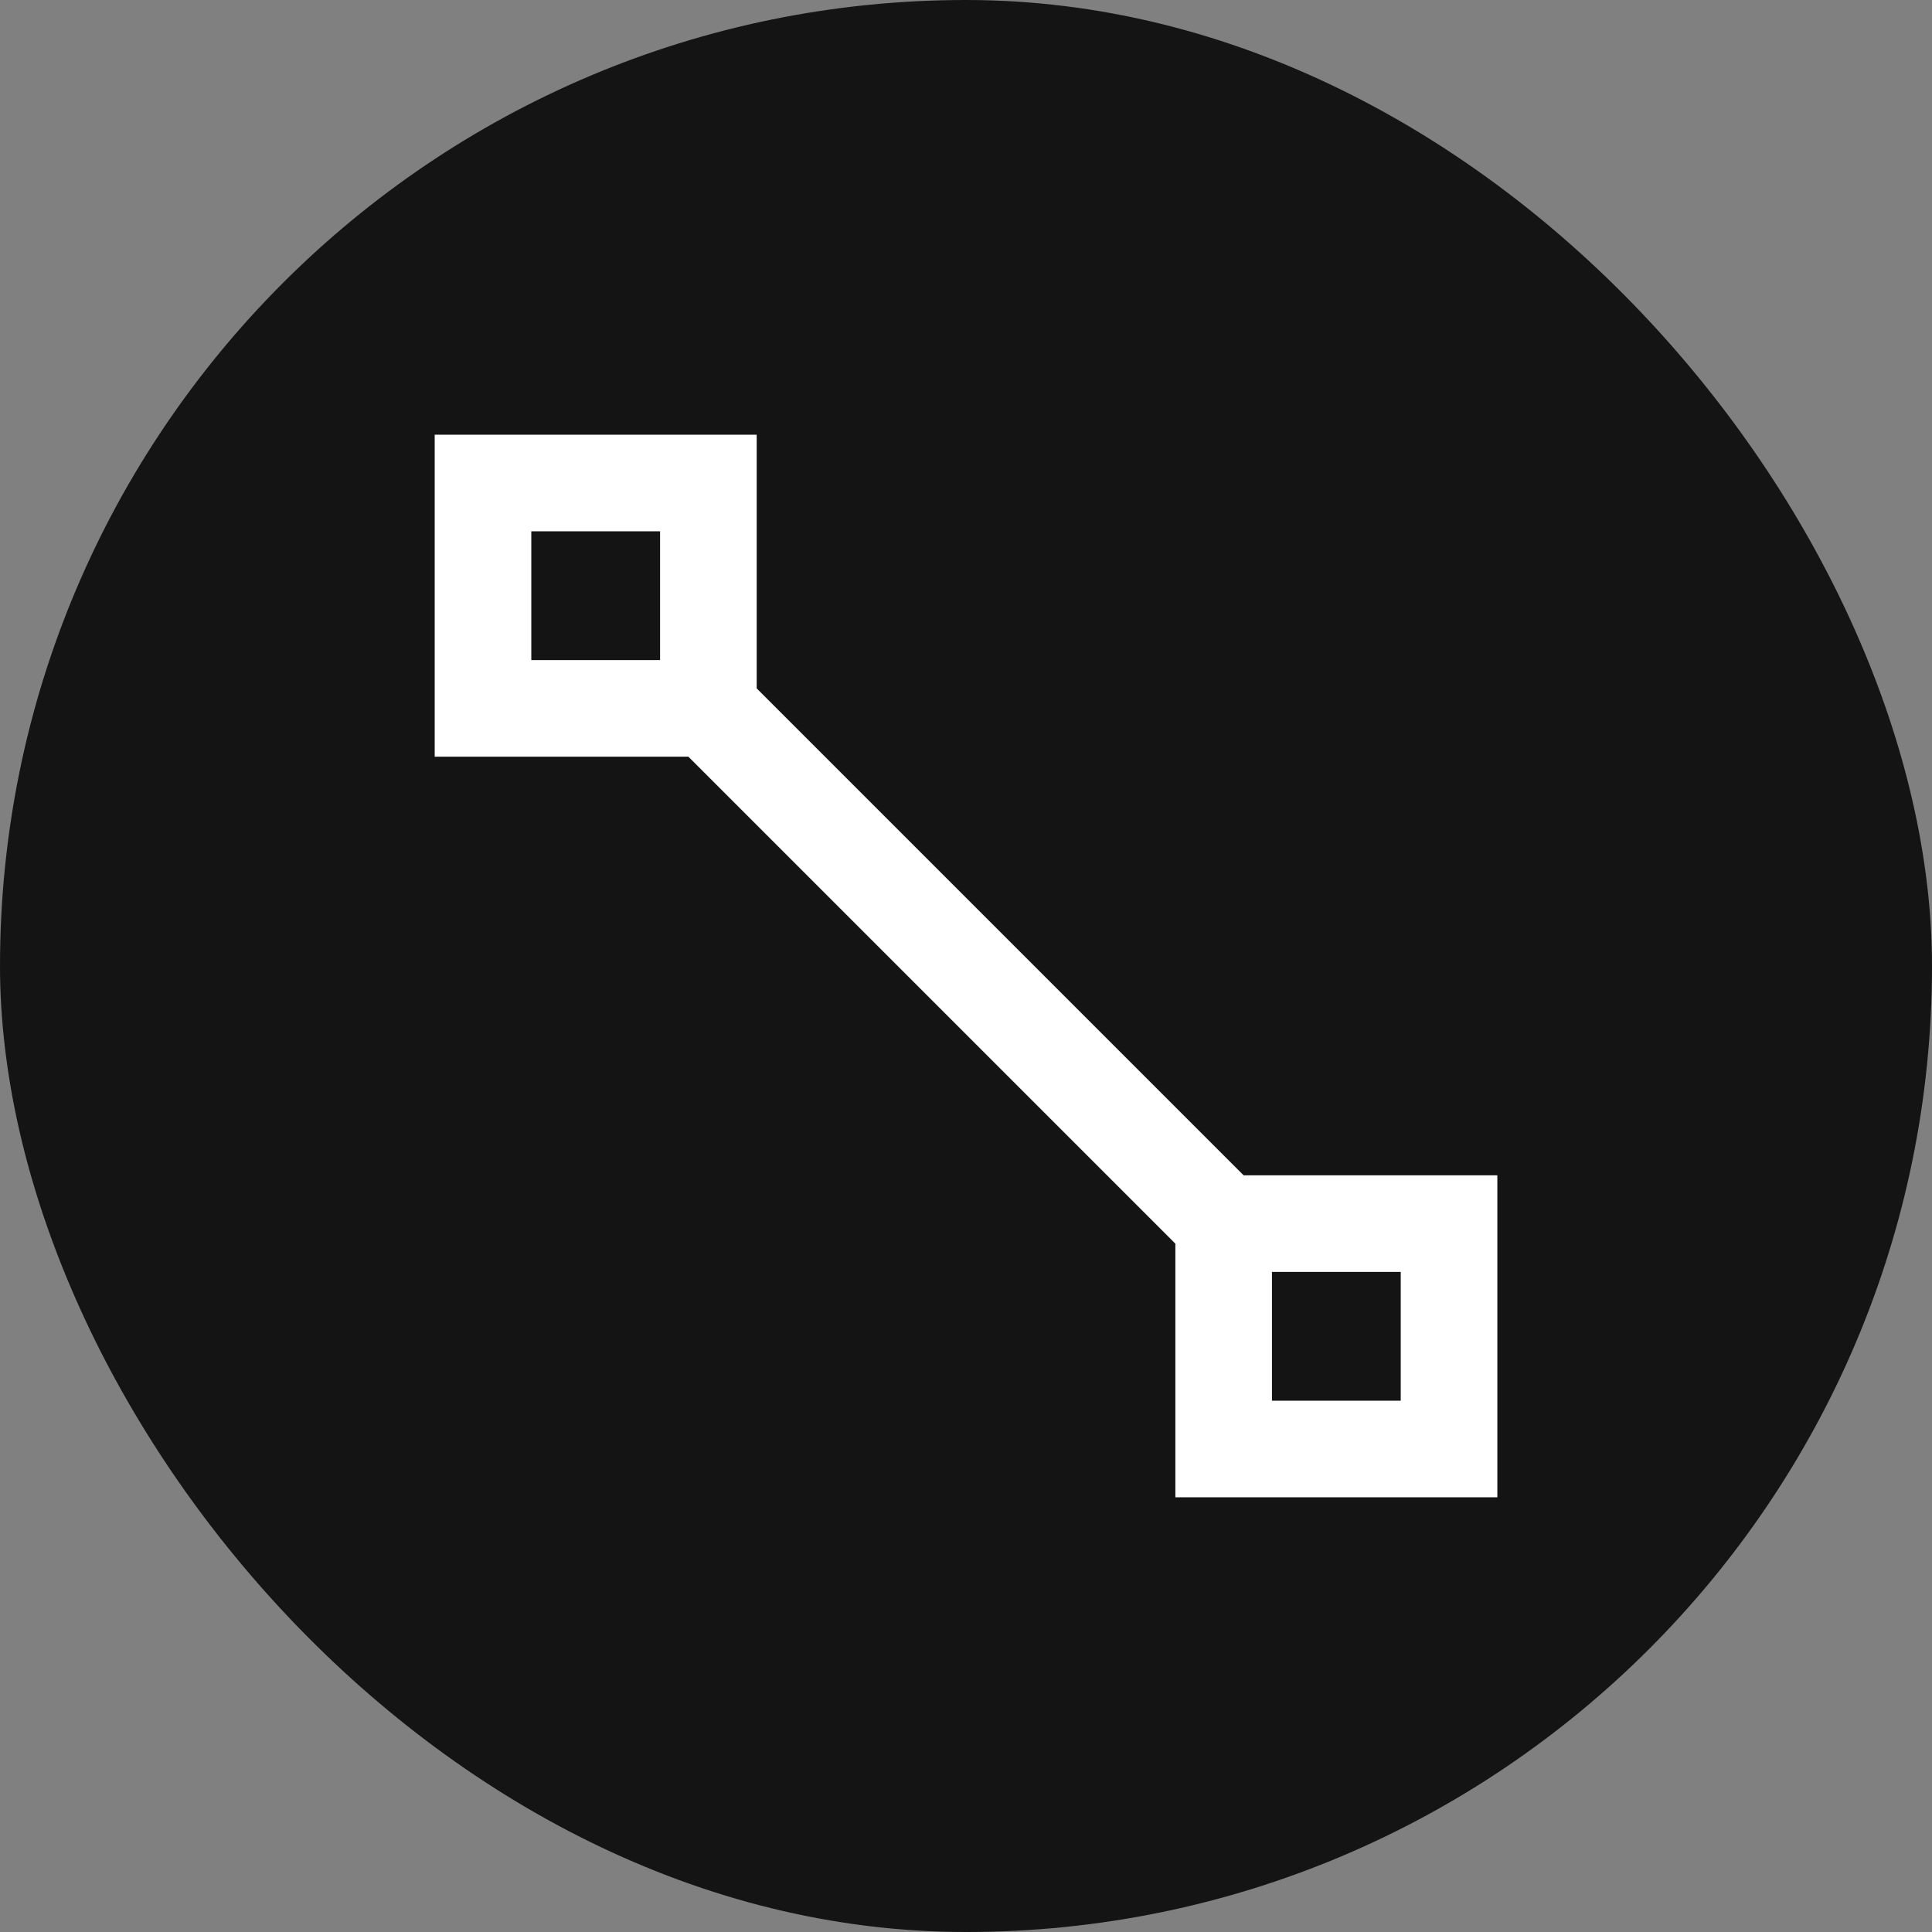
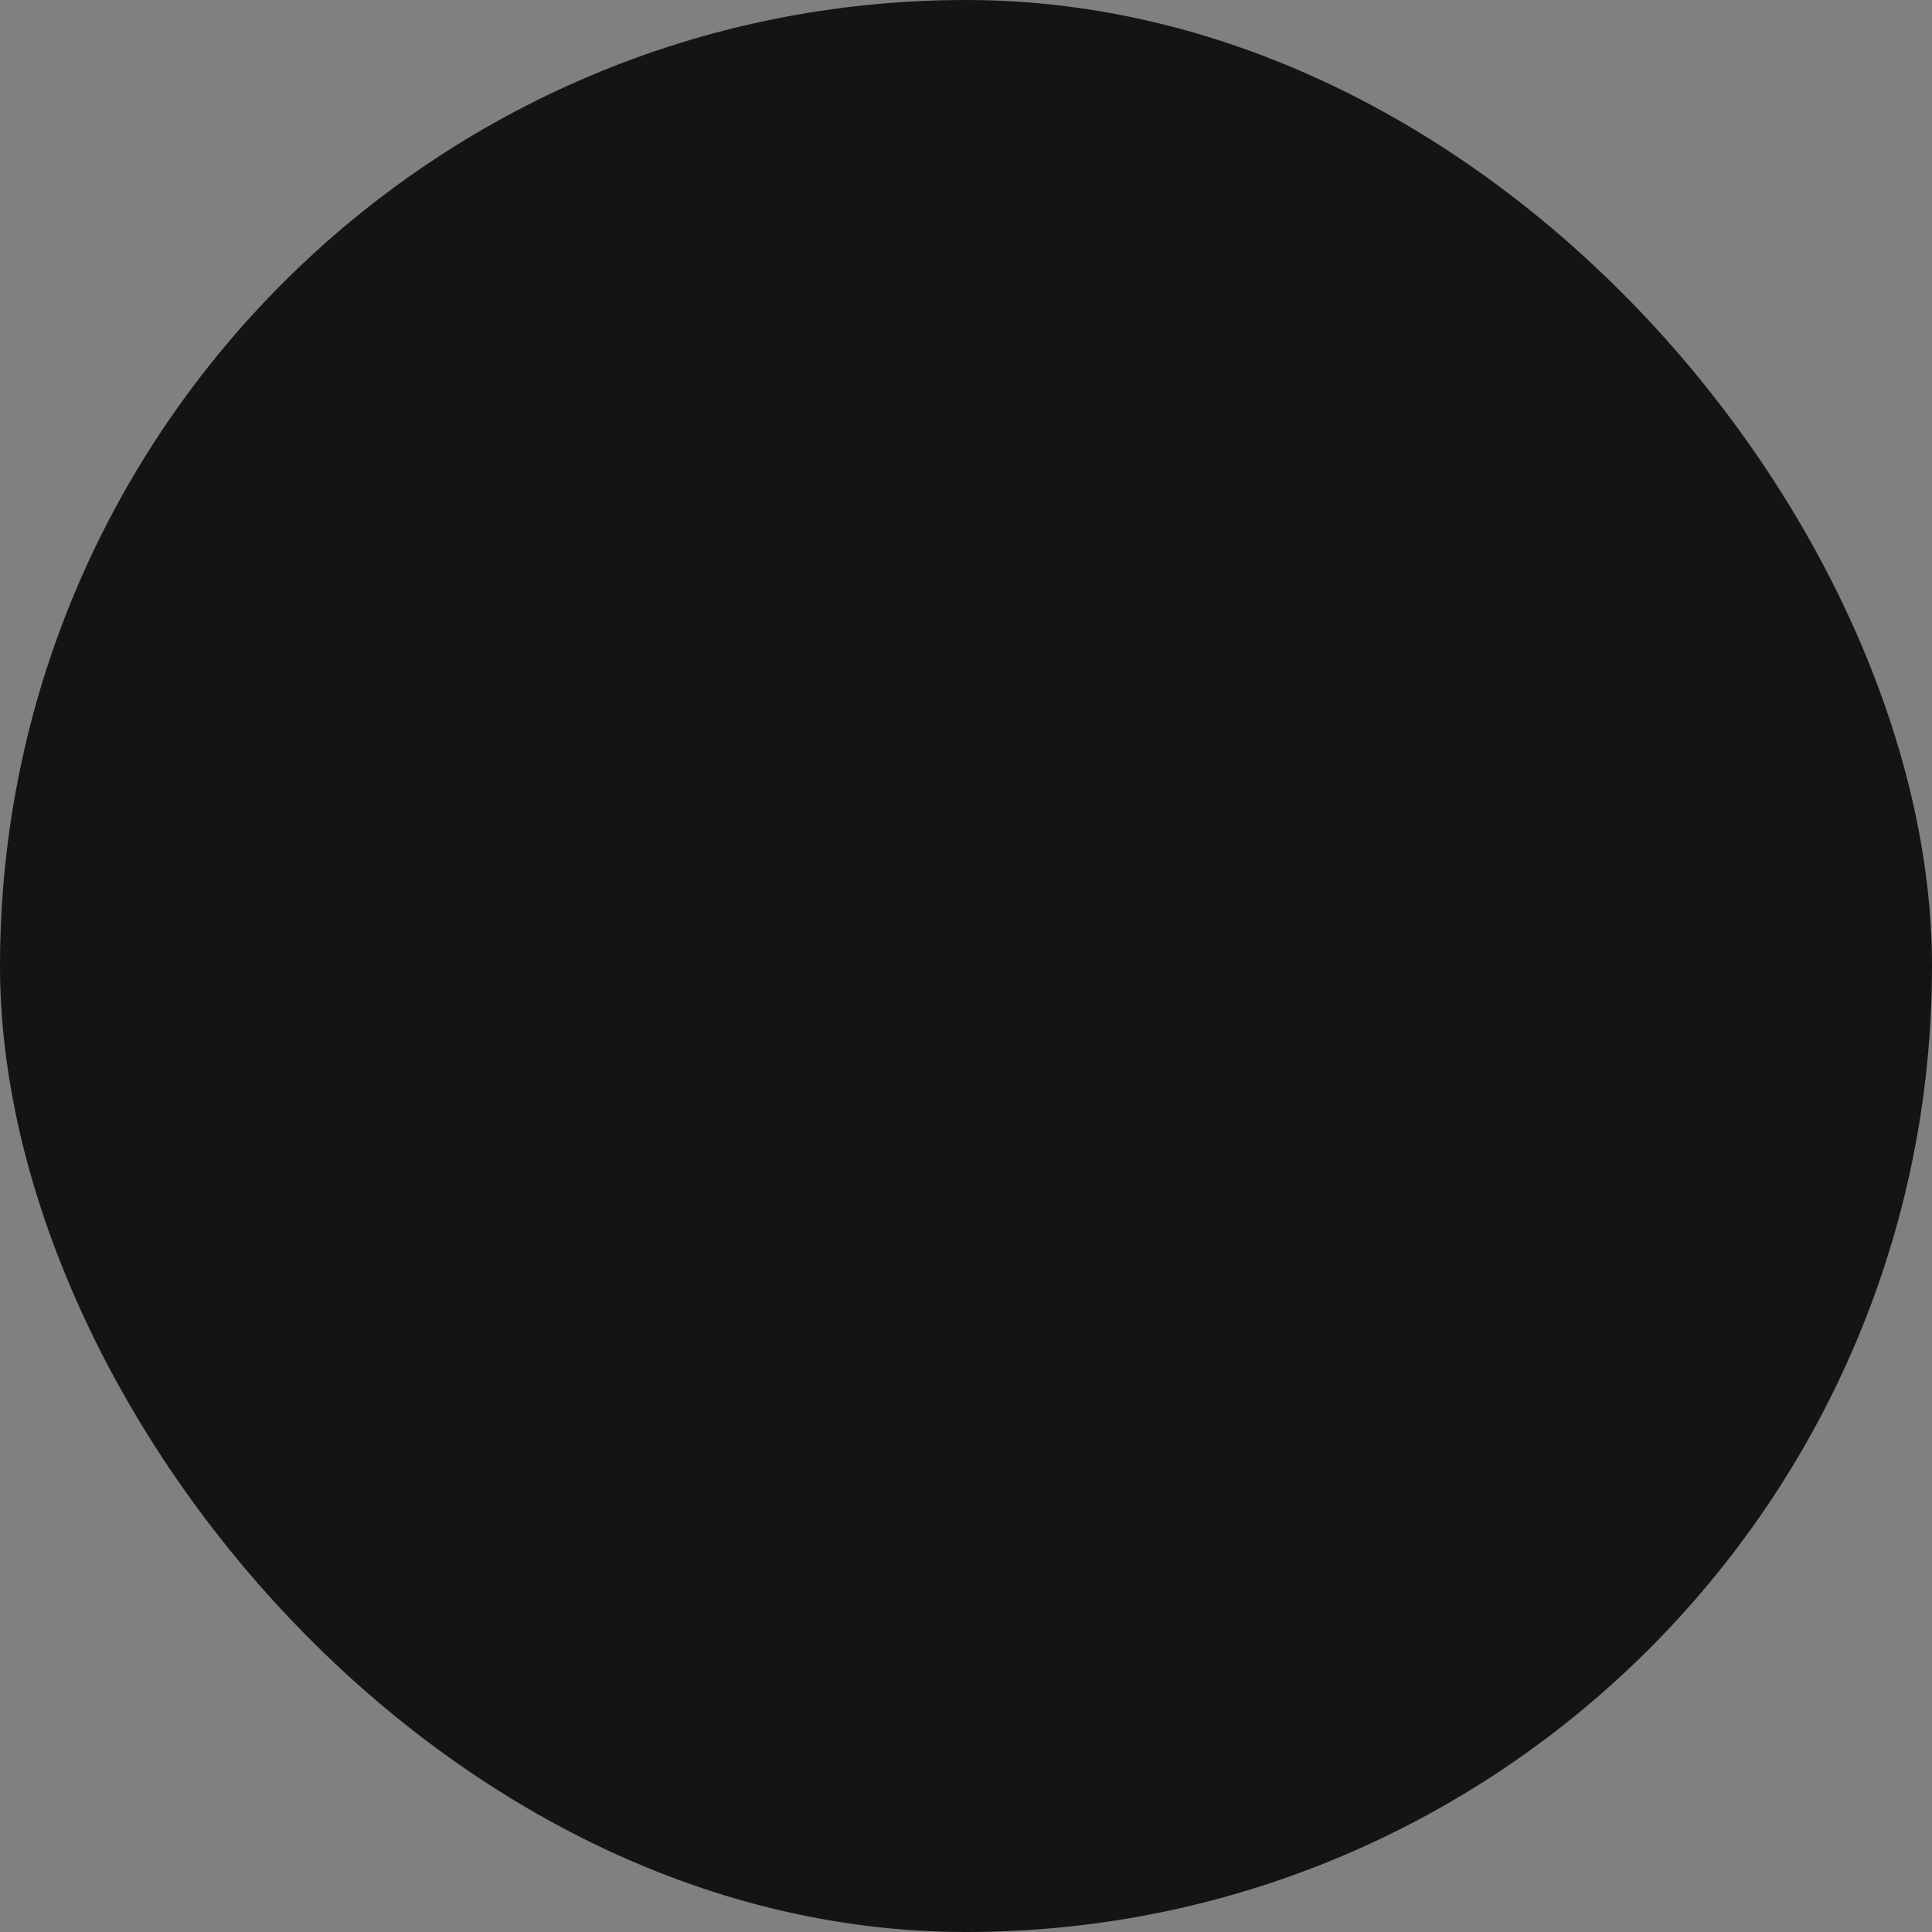
<svg xmlns="http://www.w3.org/2000/svg" fill="none" height="100%" overflow="visible" preserveAspectRatio="none" style="display: block;" viewBox="0 0 44 44" width="100%">
  <rect x="0" y="0" width="44" height="44" fill="#808080" stroke="none" />
  <g id="Frame 2147225287">
    <rect fill="#141414" height="44" rx="22" width="44" />
-     <path d="M15.4 15.4L28.6 28.6" id="Vector 14456" stroke="white" stroke-width="2.2" />
-     <rect height="5.133" id="Rectangle 34625290" stroke="white" stroke-width="2.2" width="5.133" x="11" y="11" />
-     <rect height="5.133" id="Rectangle 34625291" stroke="white" stroke-width="2.2" width="5.133" x="27.868" y="27.867" />
  </g>
</svg>